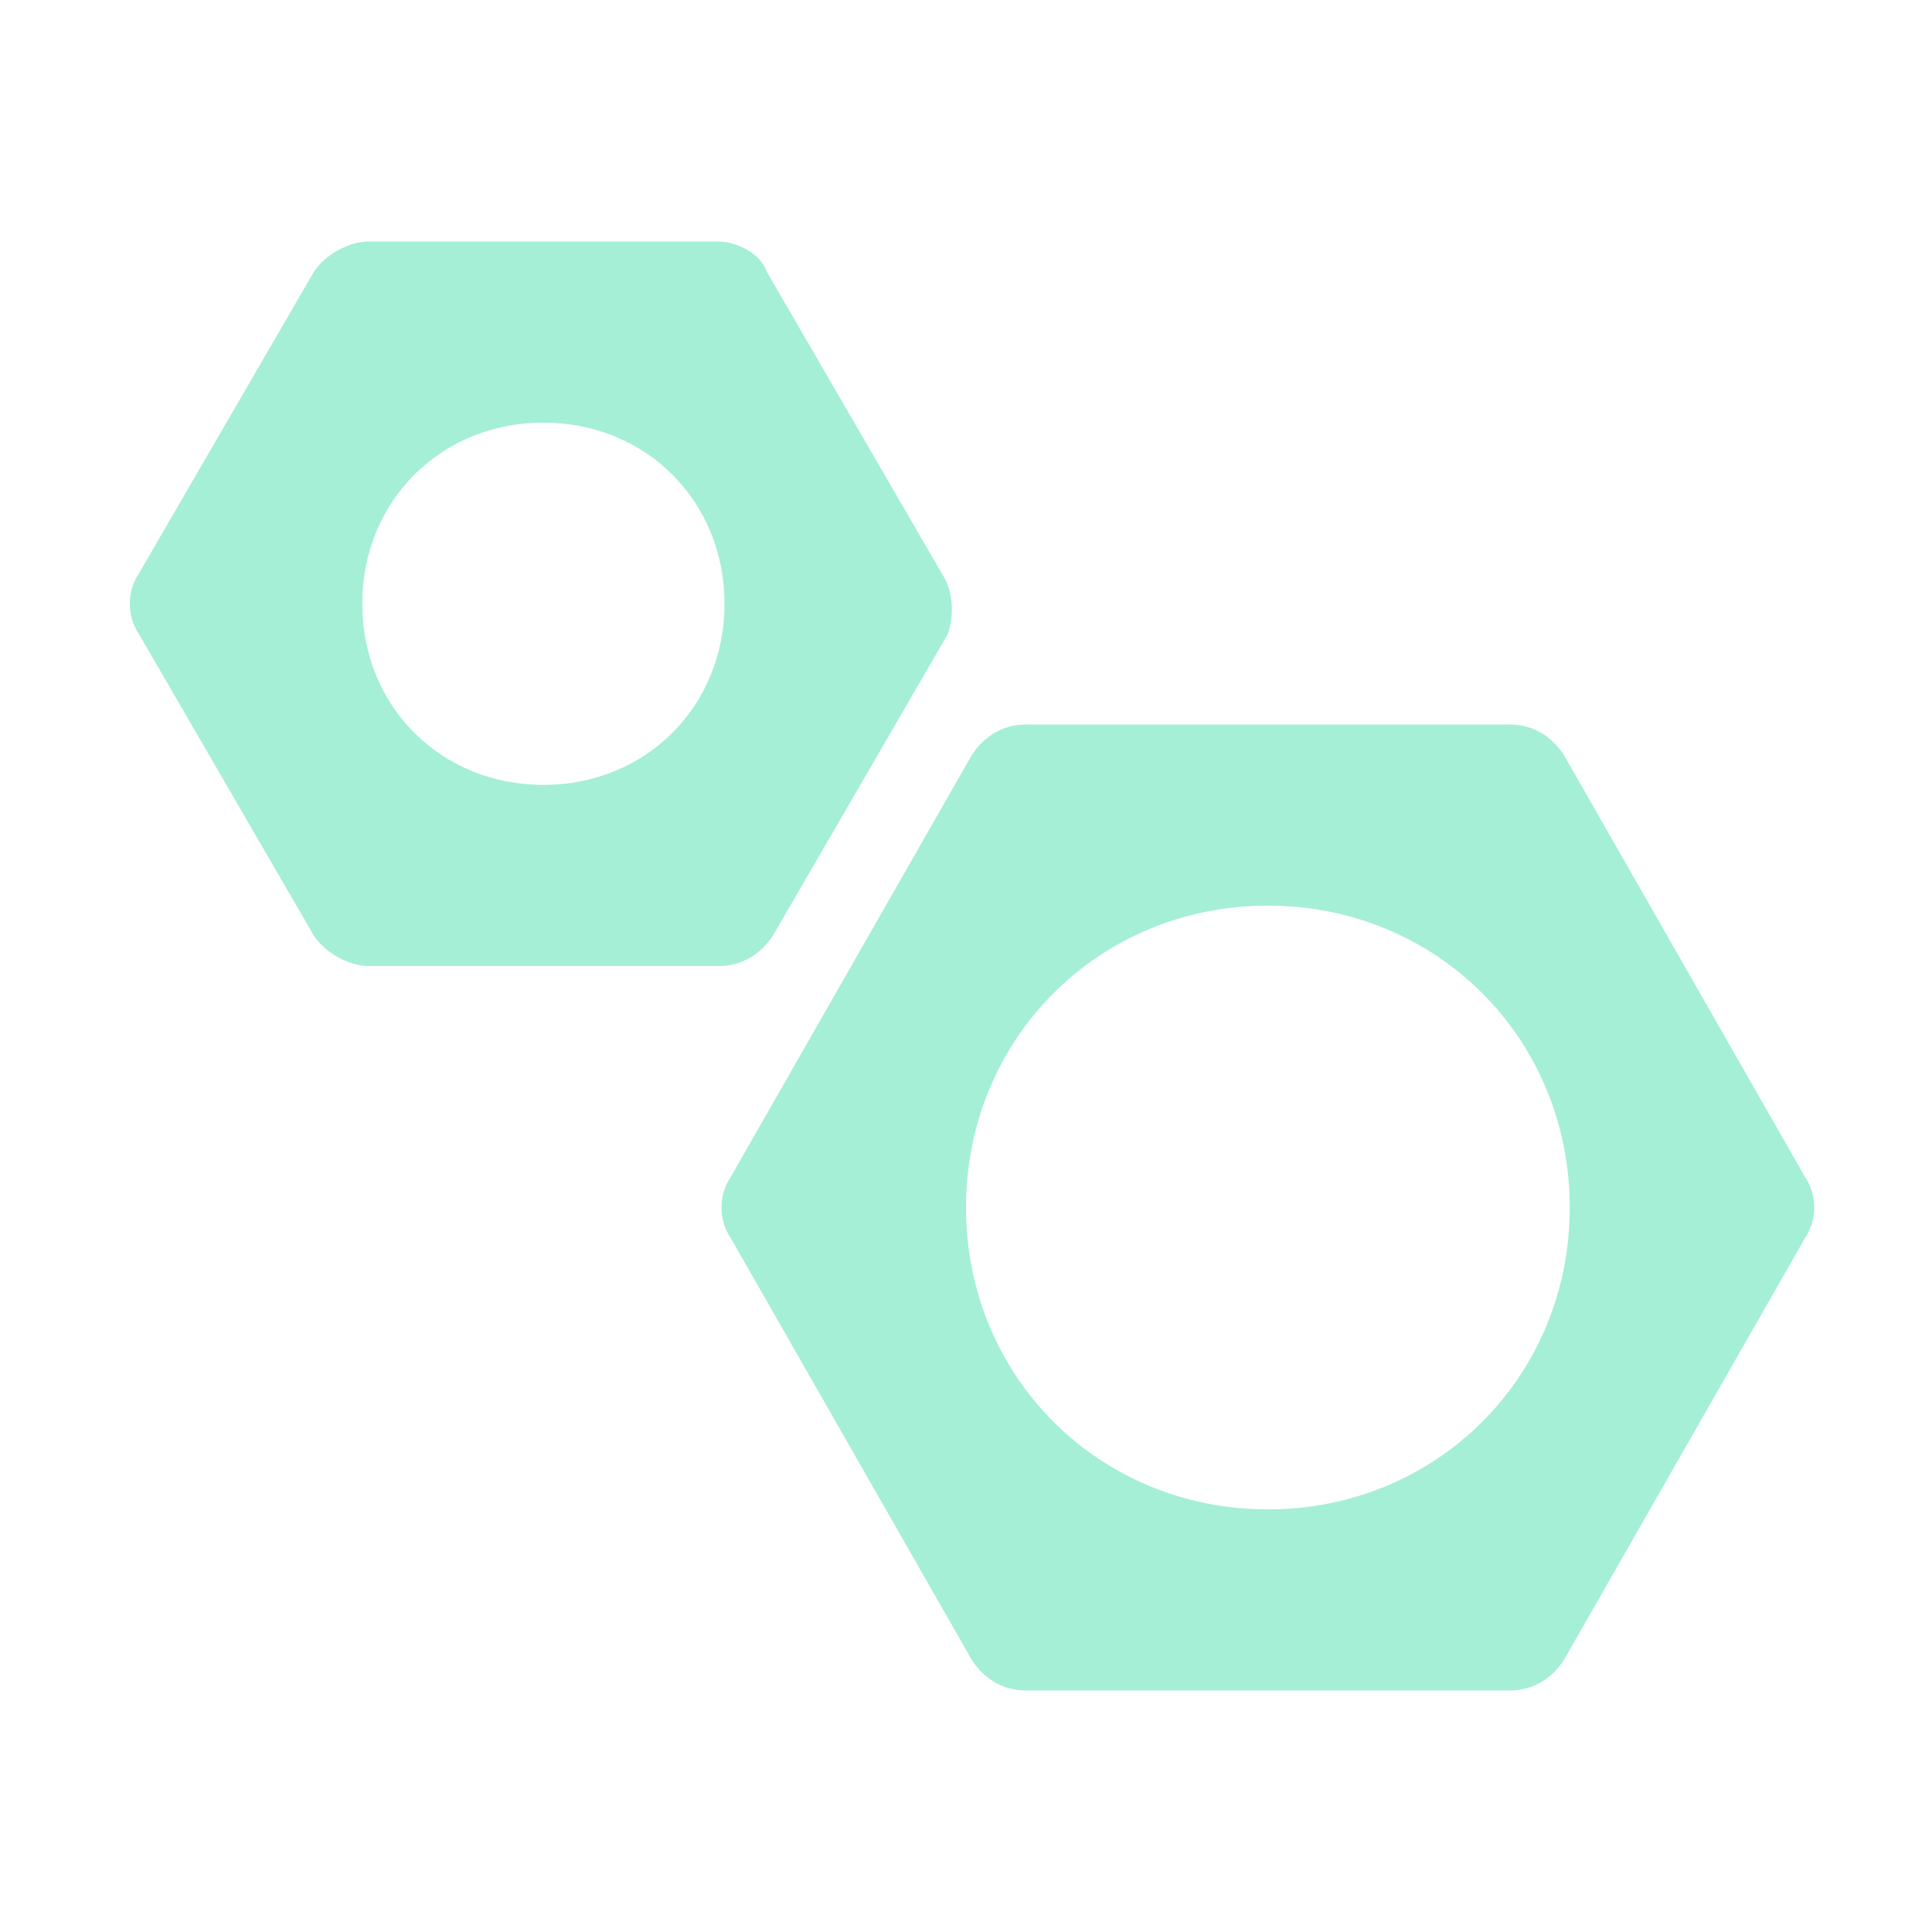
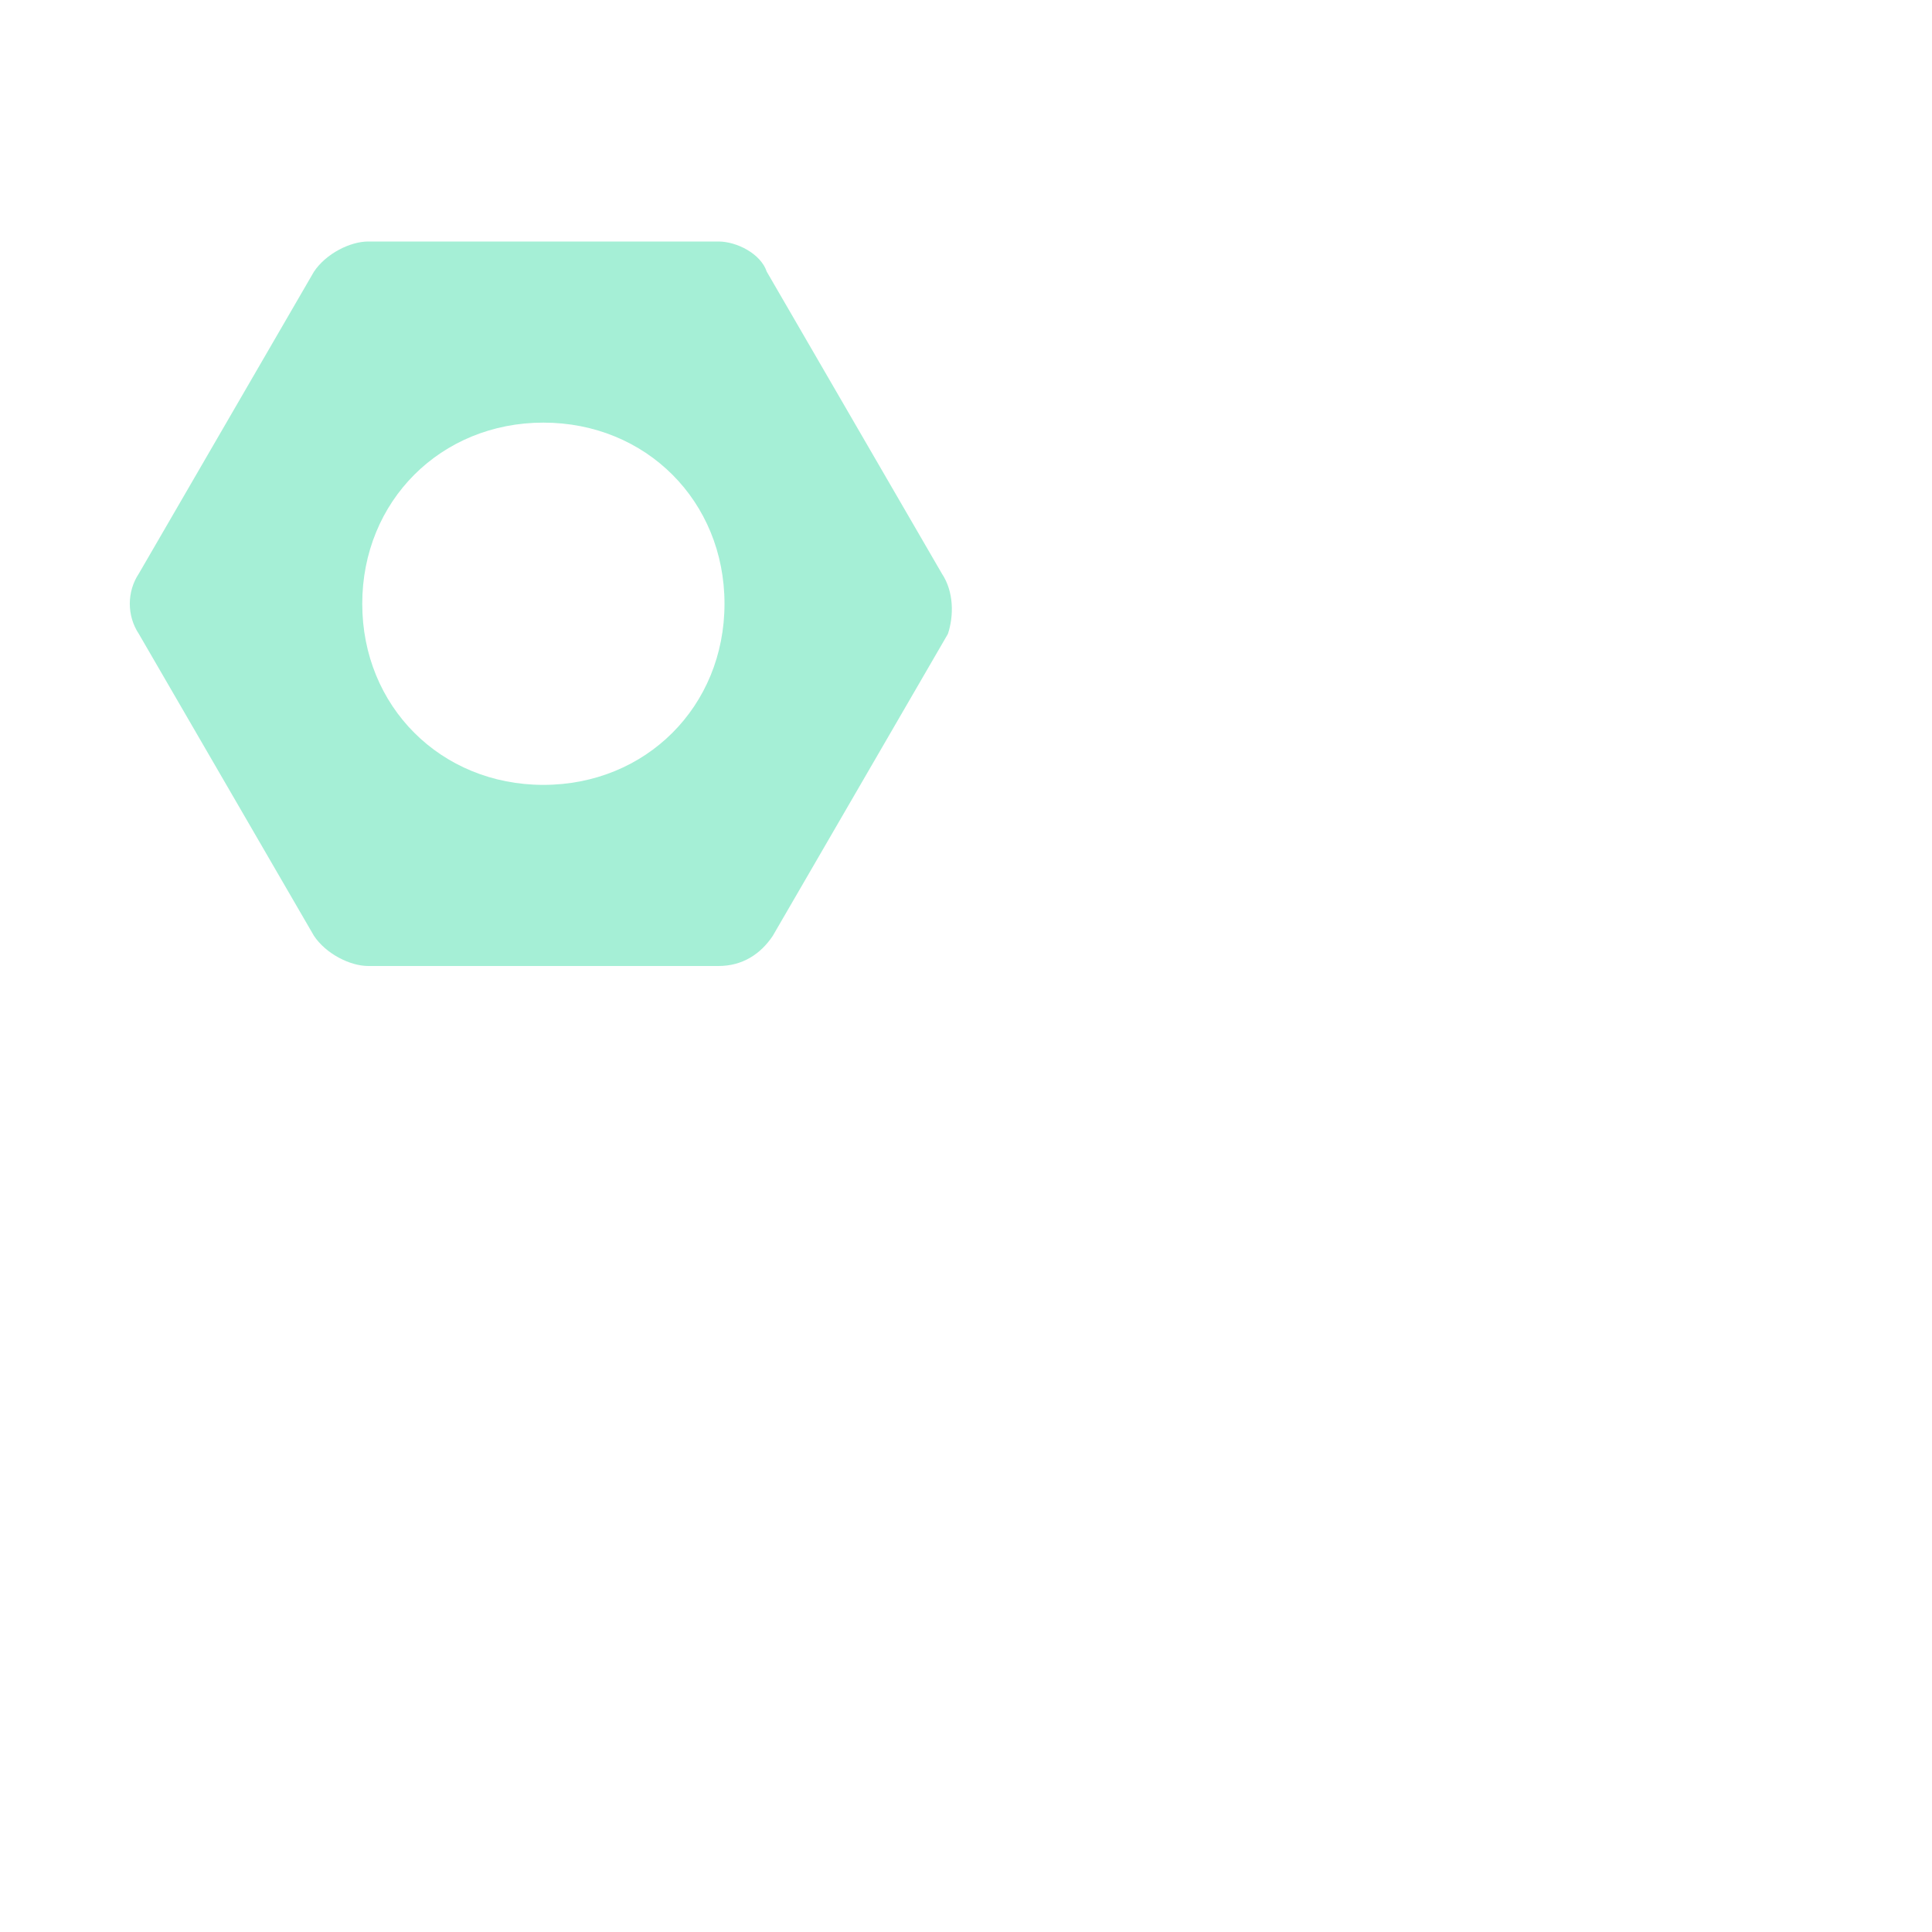
<svg xmlns="http://www.w3.org/2000/svg" width="800" height="800" viewBox="0 0 800 800" fill="none">
-   <path d="M747.5 487.5L647.5 312.5C642.5 305 635 300 625 300H425C415 300 407.5 305 402.5 312.5L302.5 487.5C297.5 495 297.5 505 302.5 512.5L402.5 687.5C407.5 695 415 700 425 700H625C635 700 642.5 695 647.5 687.5L747.5 512.5C752.5 505 752.5 495 747.5 487.5ZM525 625C455 625 400 570 400 500C400 430 455 375 525 375C595 375 650 430 650 500C650 570 595 625 525 625Z" fill="#A5EFD6" />
  <path d="M390 237.5L317.5 112.5C315 105 305 100 297.5 100H152.5C145 100 135 105 130 112.5L57.5 237.5C52.5 245 52.5 255 57.5 262.5L130 387.5C135 395 145 400 152.5 400H297.5C307.5 400 315 395 320 387.5L392.5 262.5C395 255 395 245 390 237.5ZM225 325C182.5 325 150 292.5 150 250C150 207.5 182.5 175 225 175C267.5 175 300 207.5 300 250C300 292.5 267.5 325 225 325Z" fill="#A5EFD6" />
</svg>